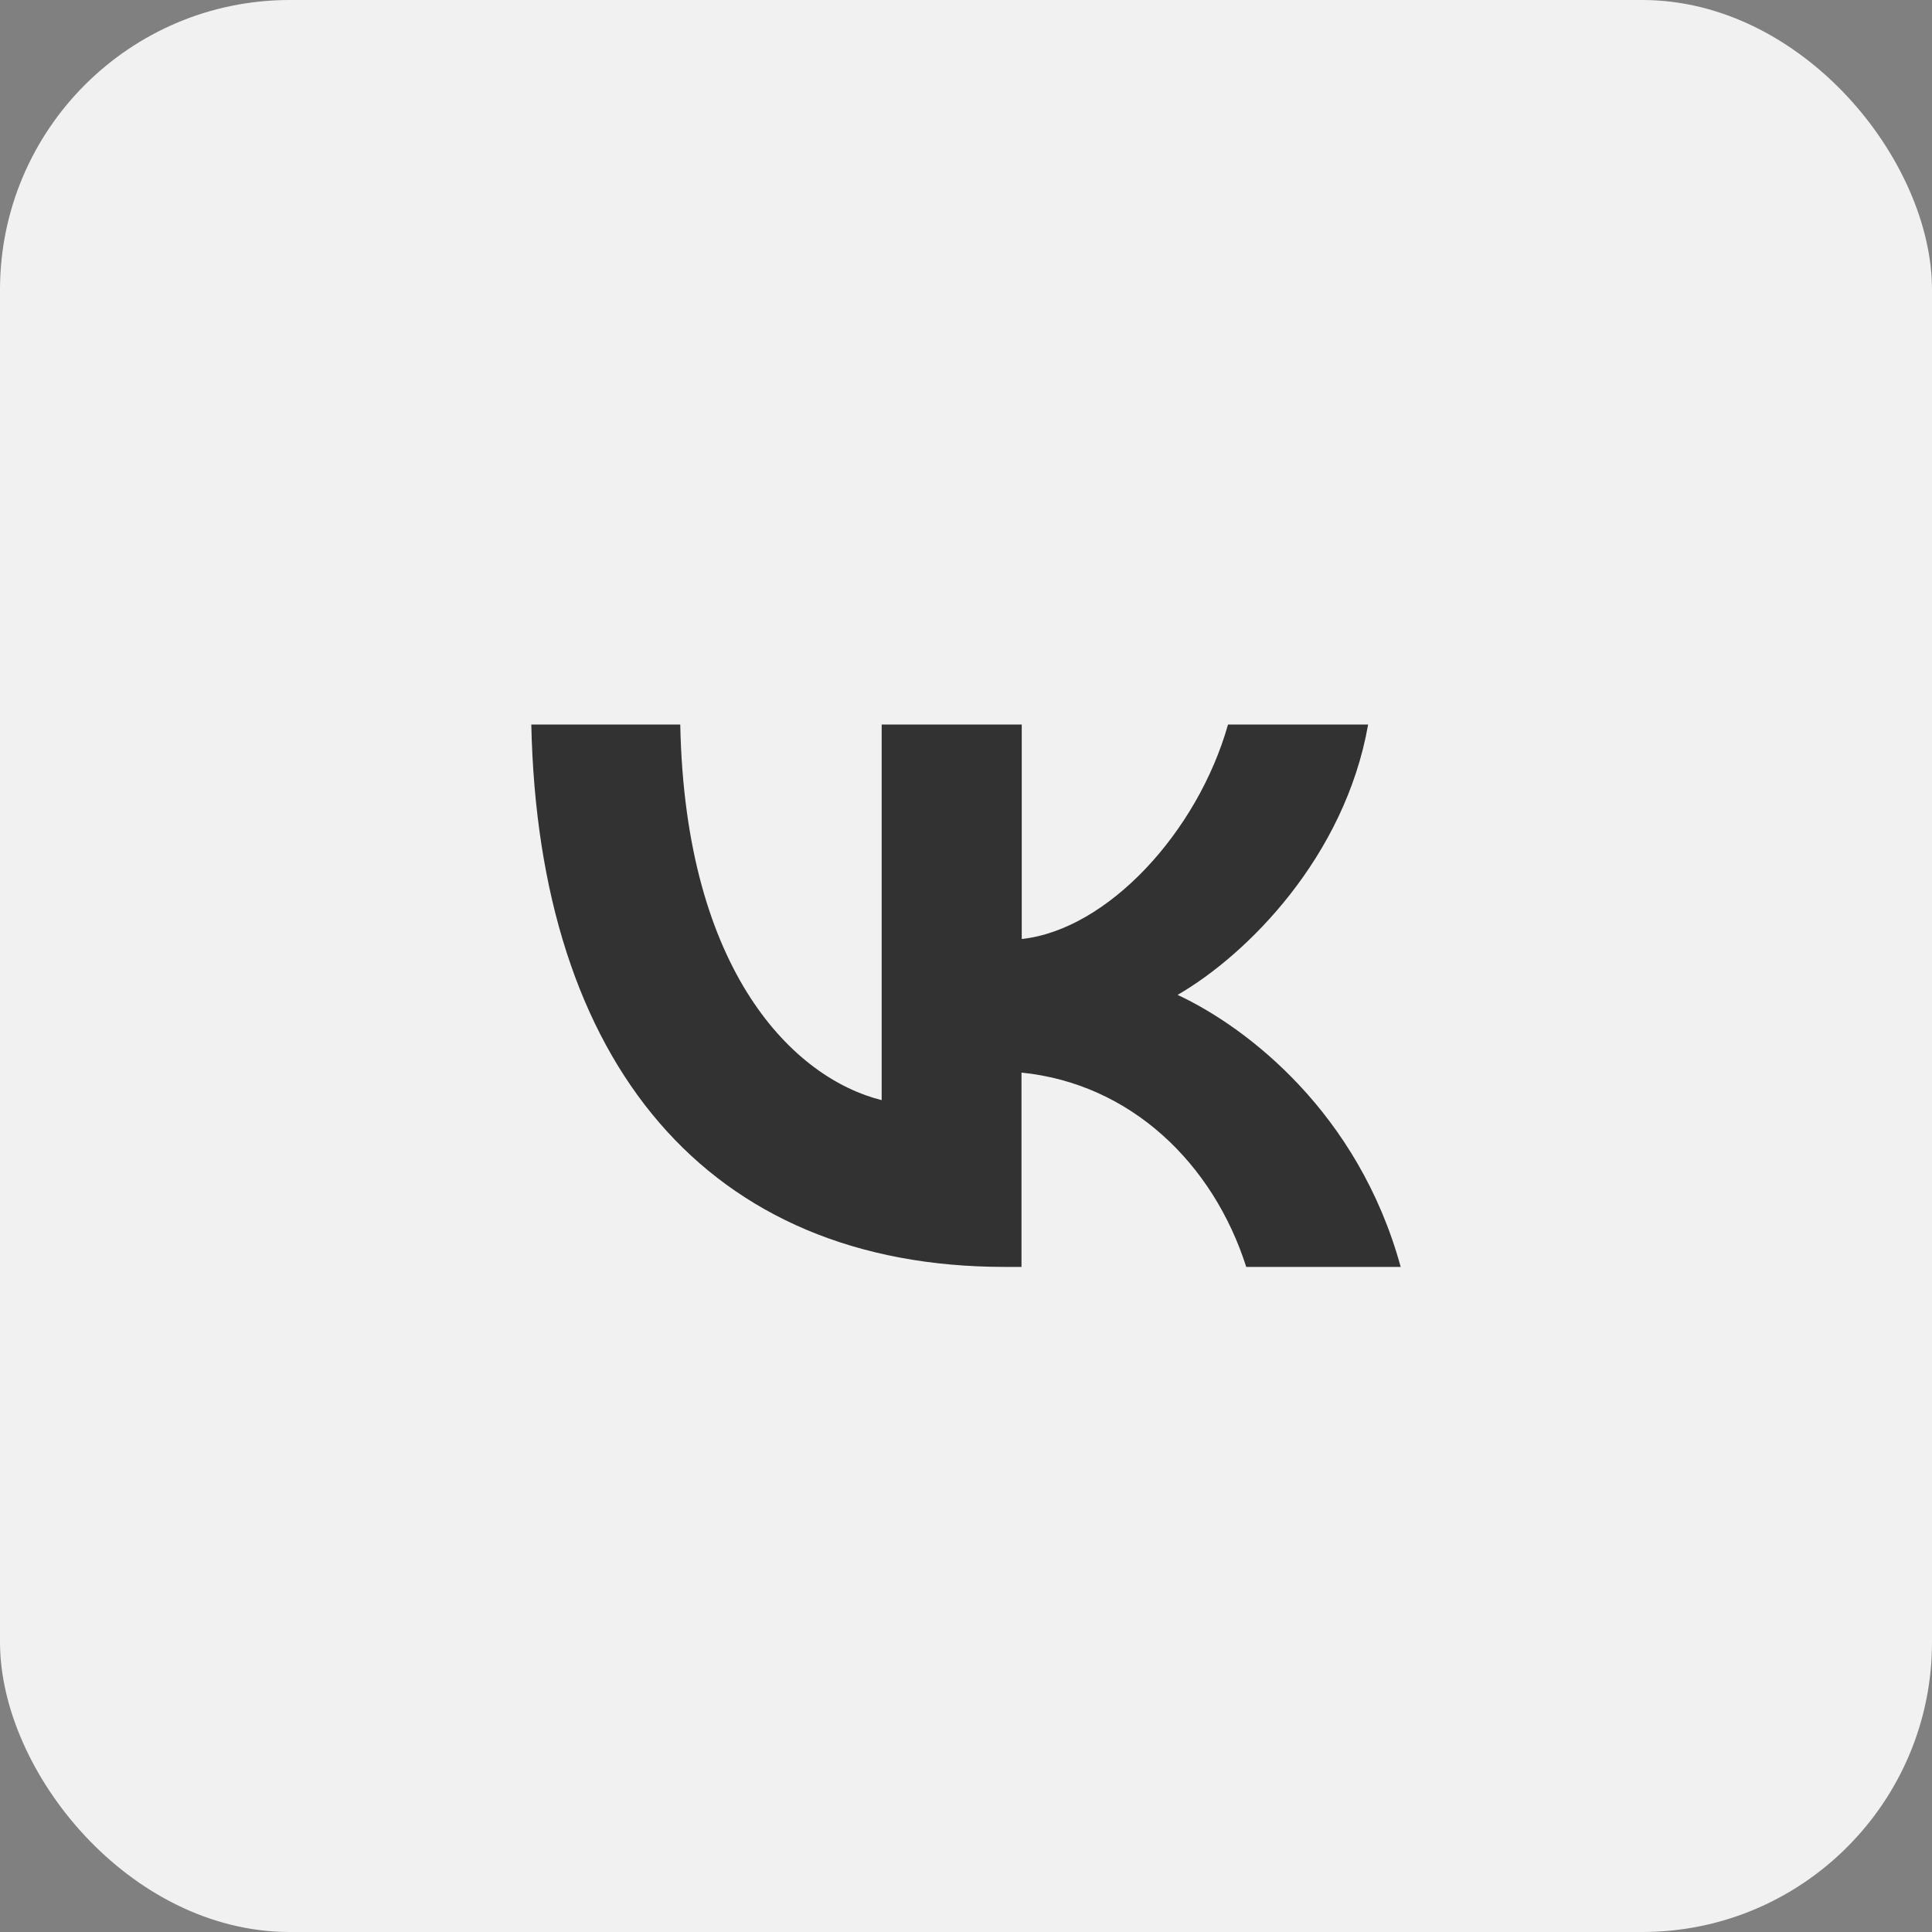
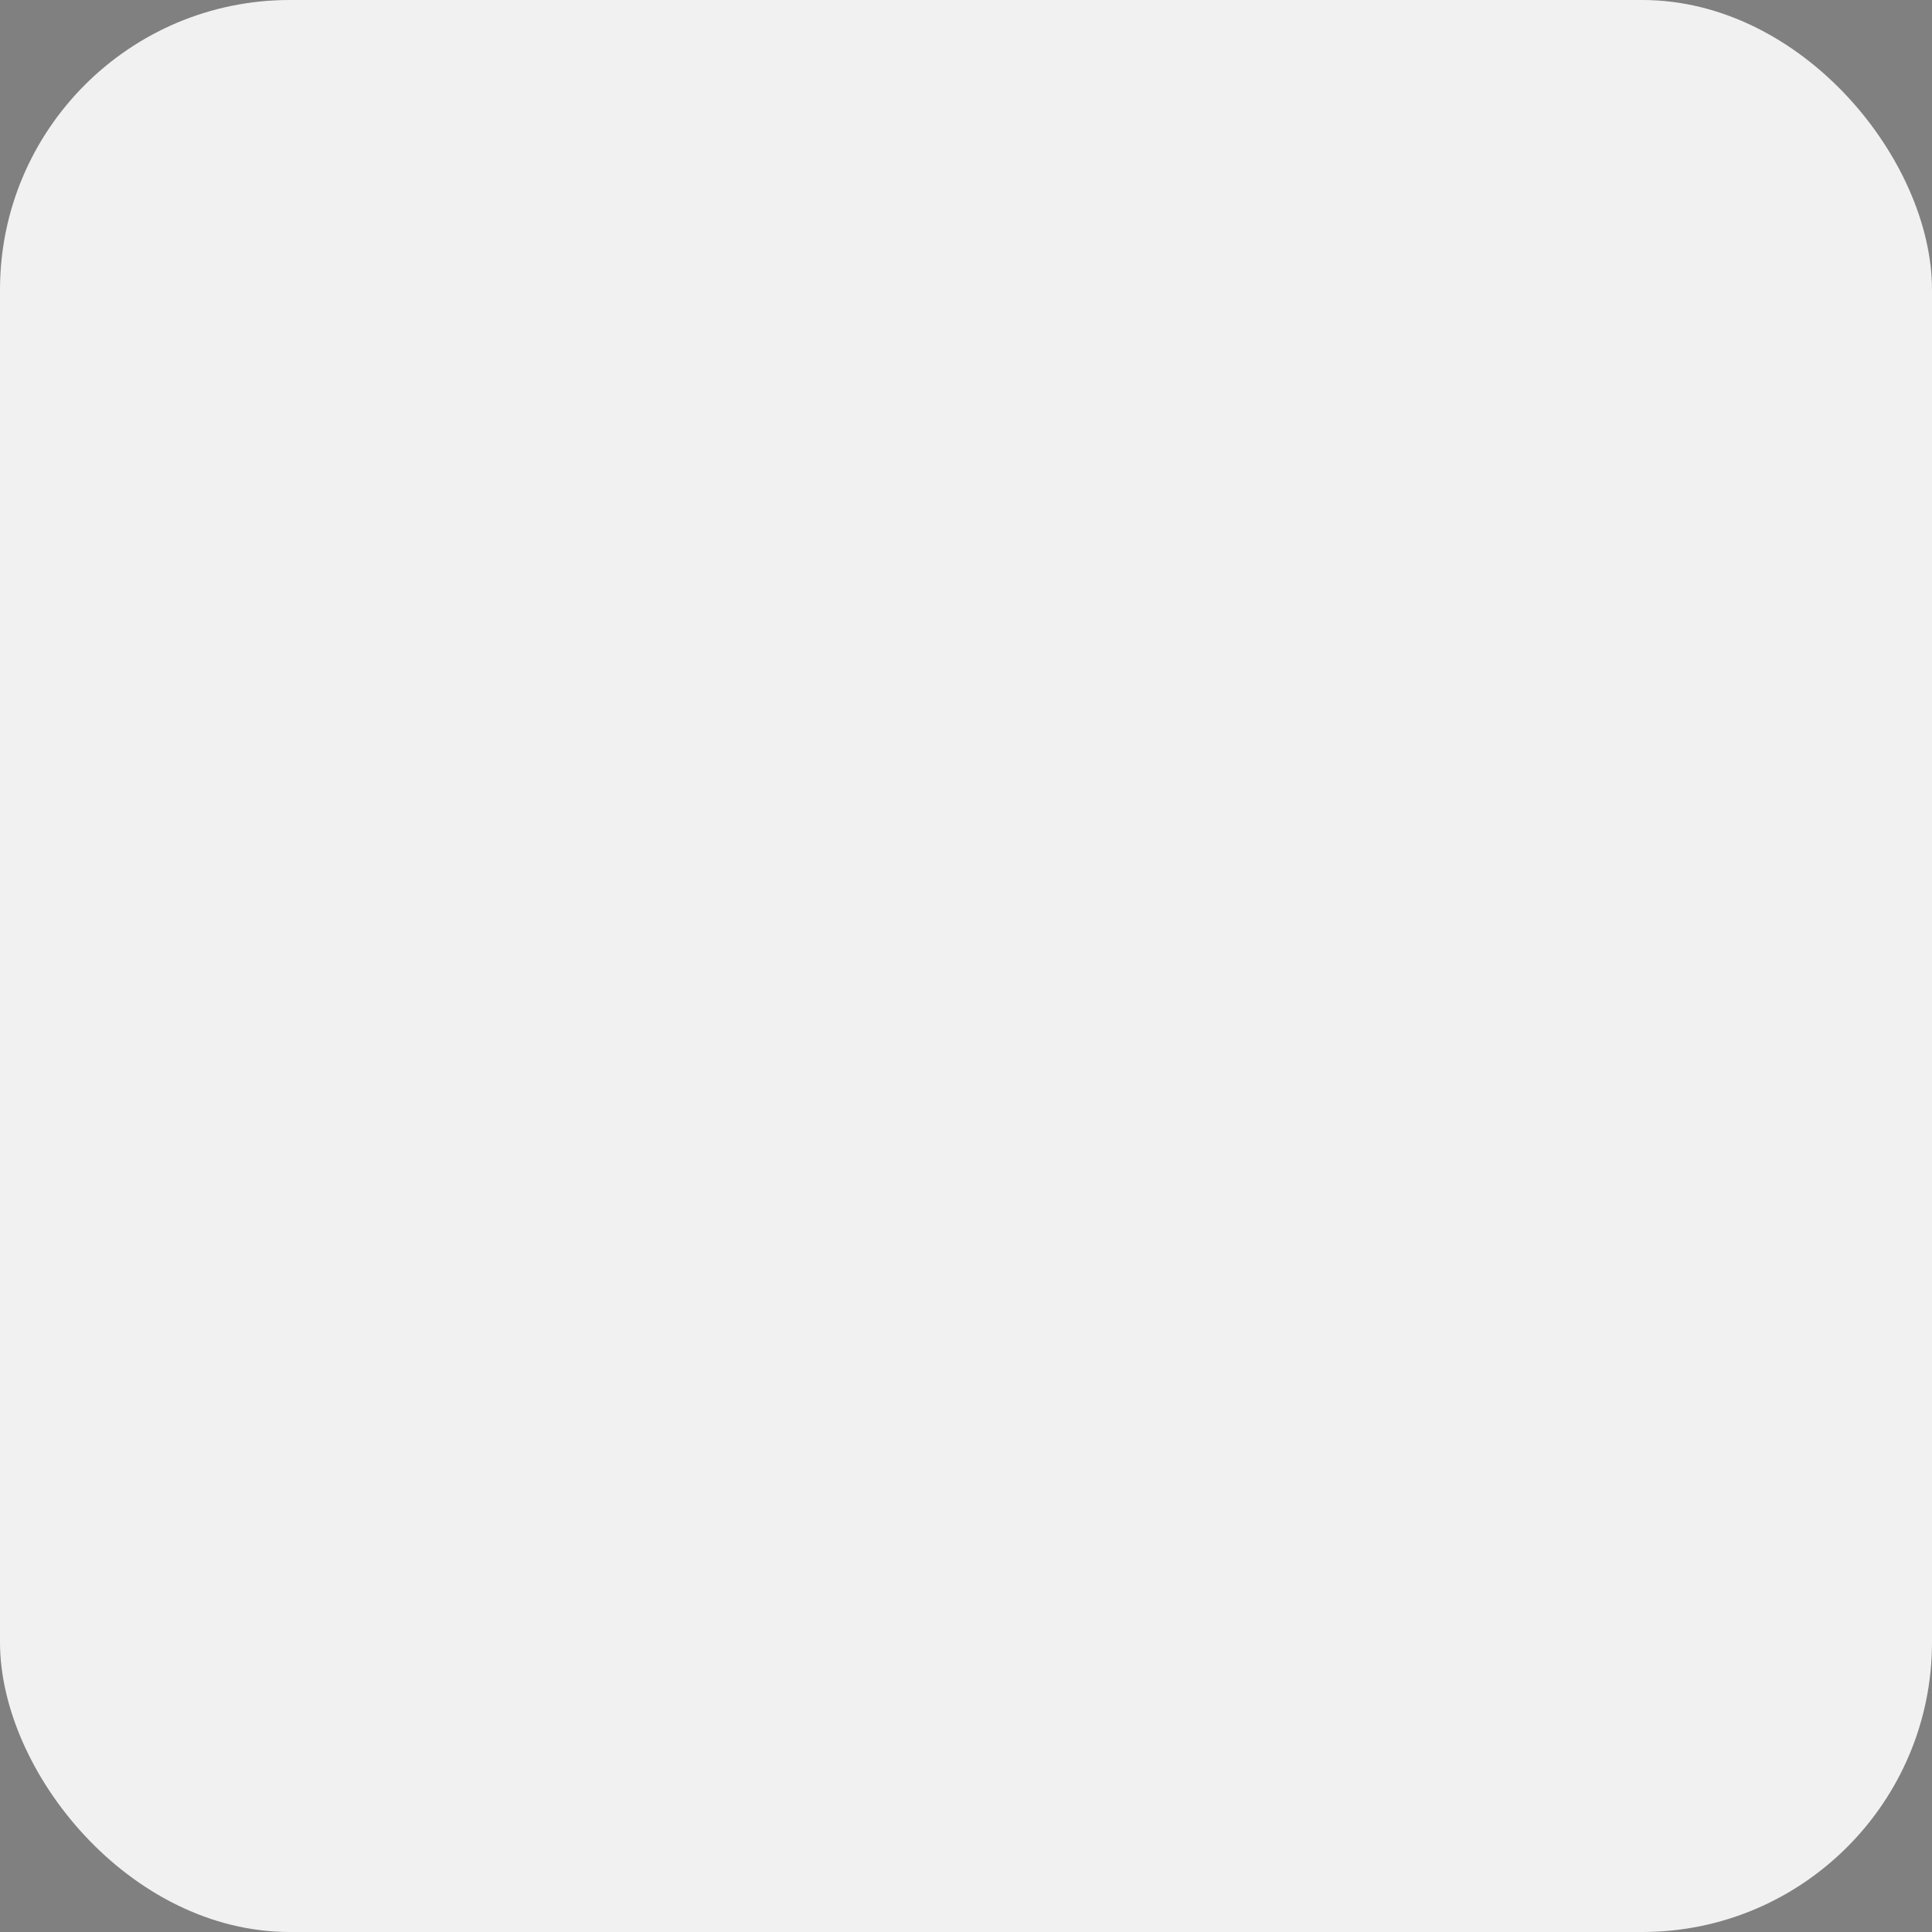
<svg xmlns="http://www.w3.org/2000/svg" width="40" height="40" viewBox="0 0 40 40" fill="none">
  <rect x="0" y="0" width="40" height="40" fill="#808080" stroke="none" />
  <g clip-path="url(#clip0_226_1090)">
    <rect width="40" height="40" rx="6" fill="#F1F1F1" />
-     <path d="M20.802 26.23C14.653 26.23 11.148 22.014 11 15H14.084C14.185 20.149 16.456 22.329 18.254 22.777V15H21.154V19.441C22.93 19.249 24.796 17.226 25.425 15H28.326C27.843 17.743 25.819 19.767 24.381 20.598C25.819 21.269 28.123 23.037 29 26.23H25.802C25.117 24.084 23.409 22.435 21.149 22.207V26.23H20.802Z" fill="#323232" />
  </g>
  <defs>
    <clipPath id="clip0_226_1090">
      <rect width="40" height="40" fill="white" />
    </clipPath>
  </defs>
</svg>